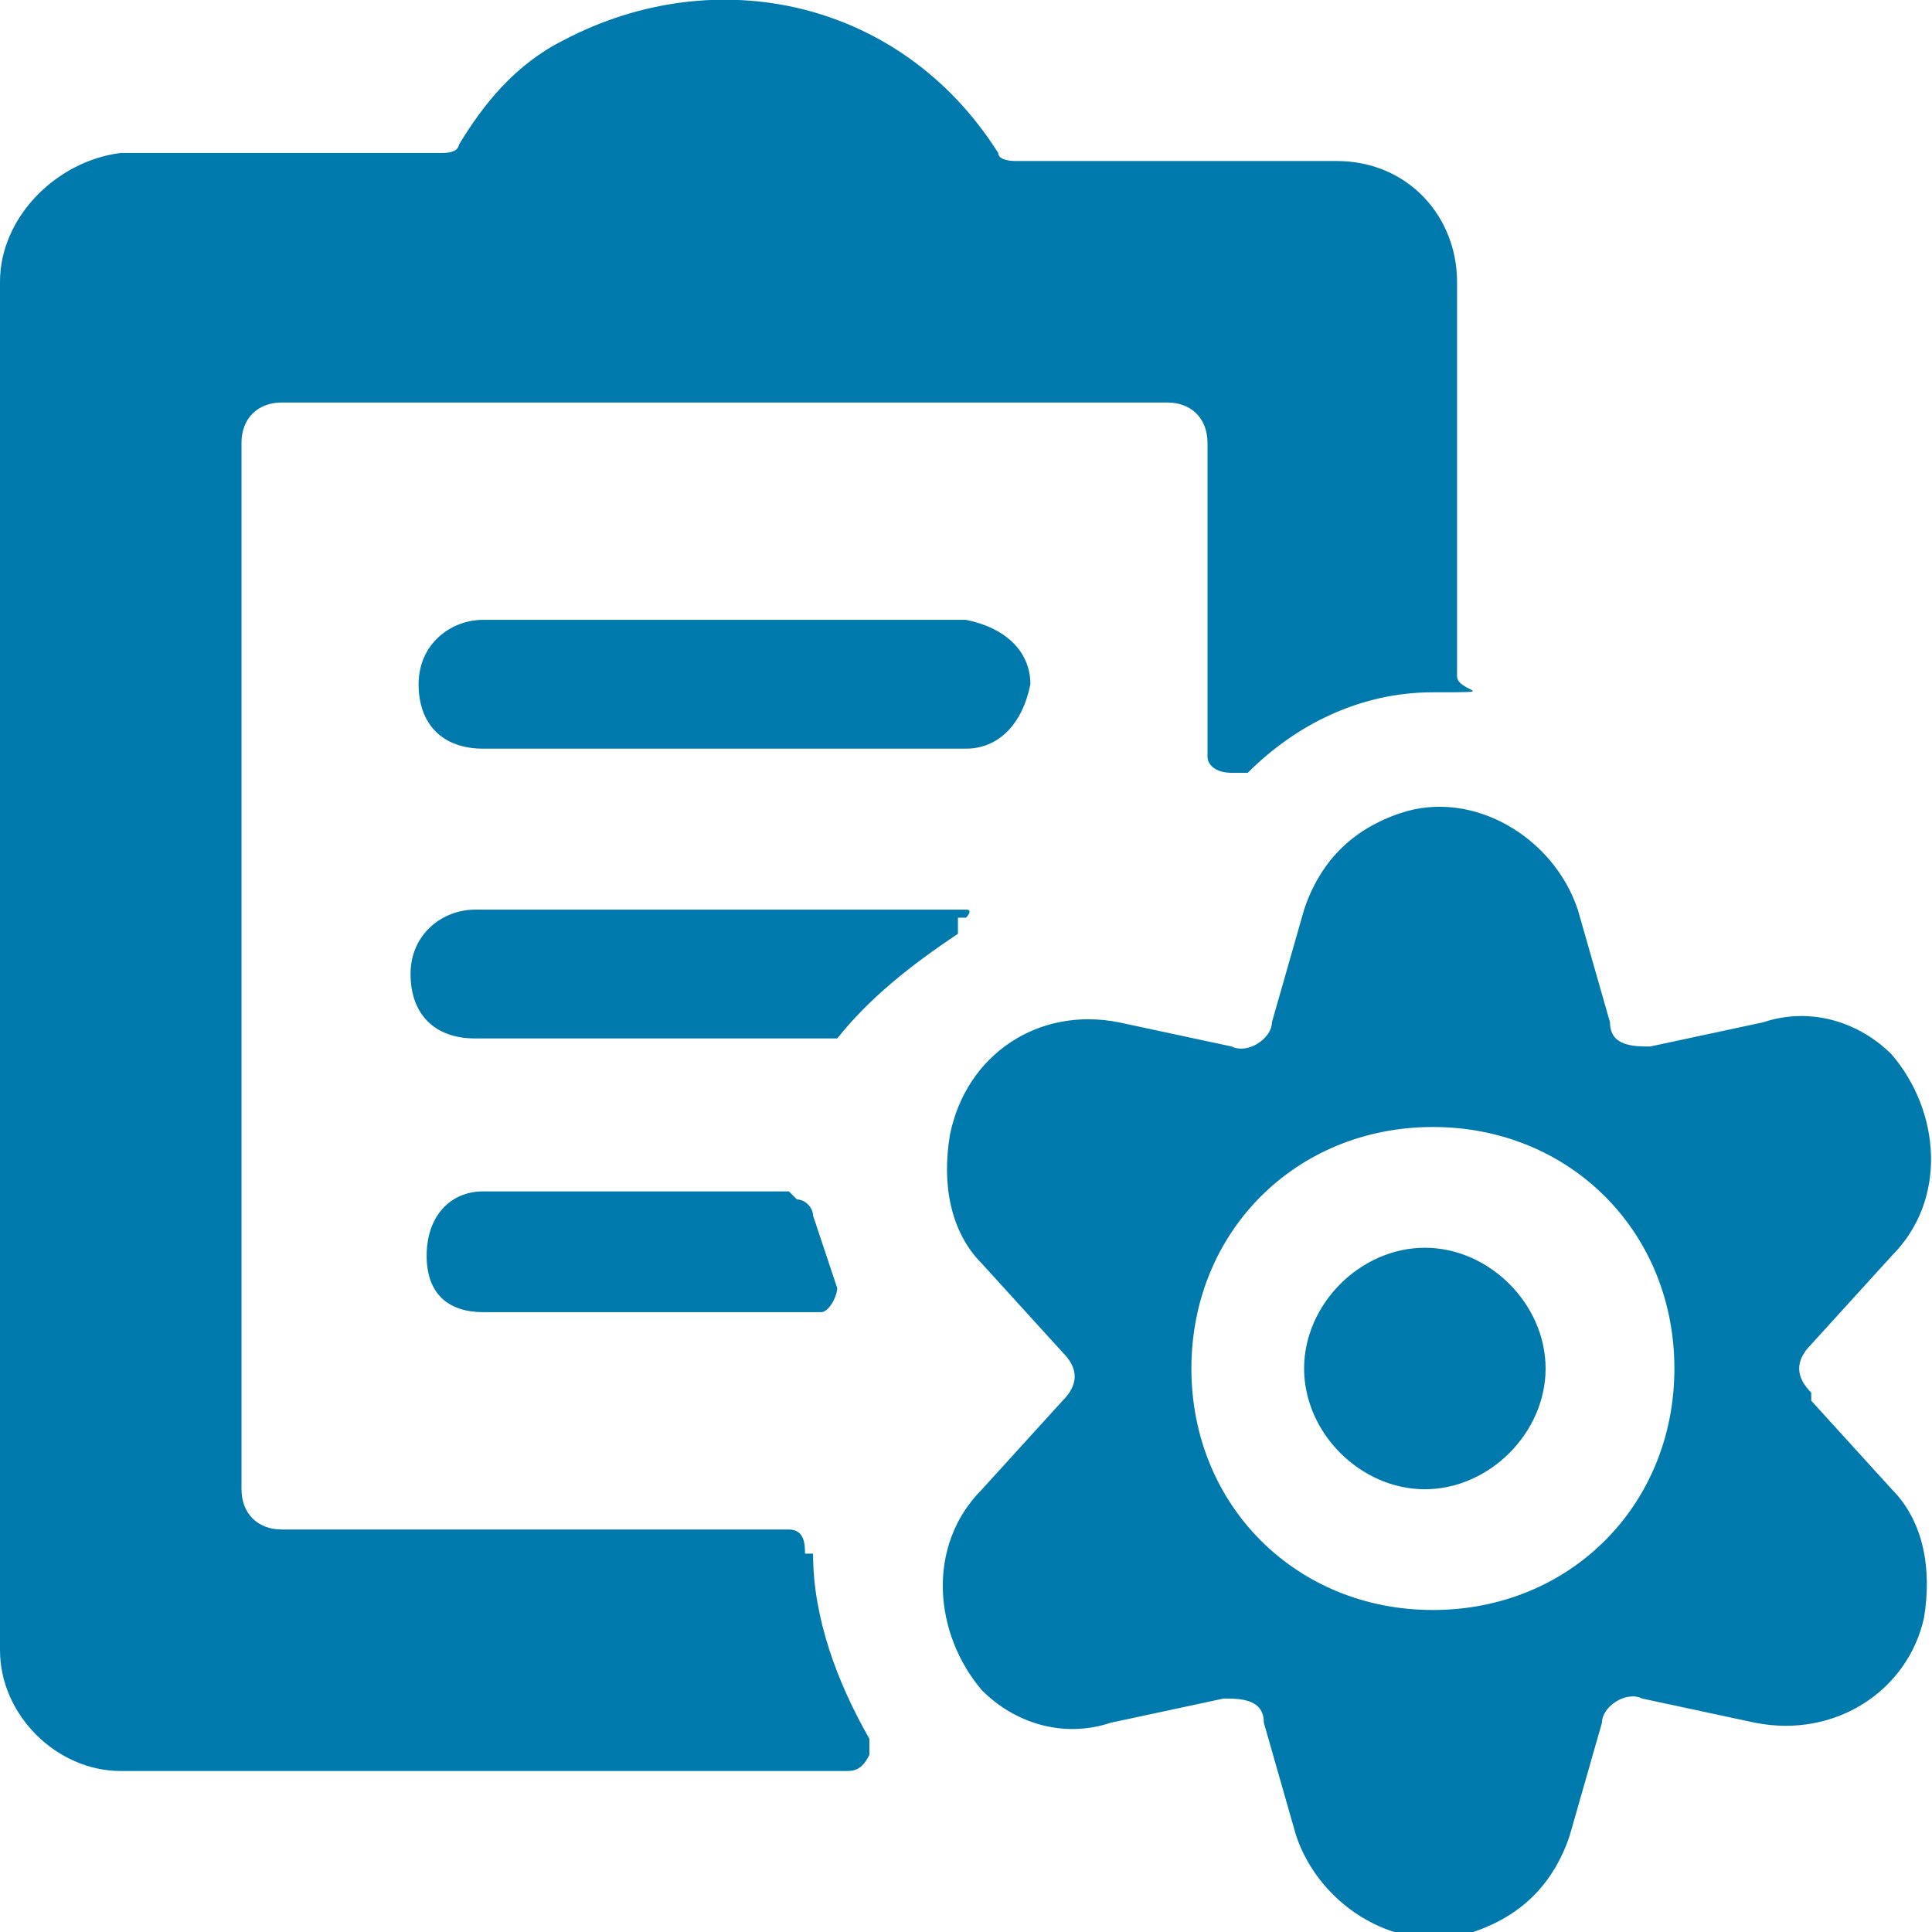
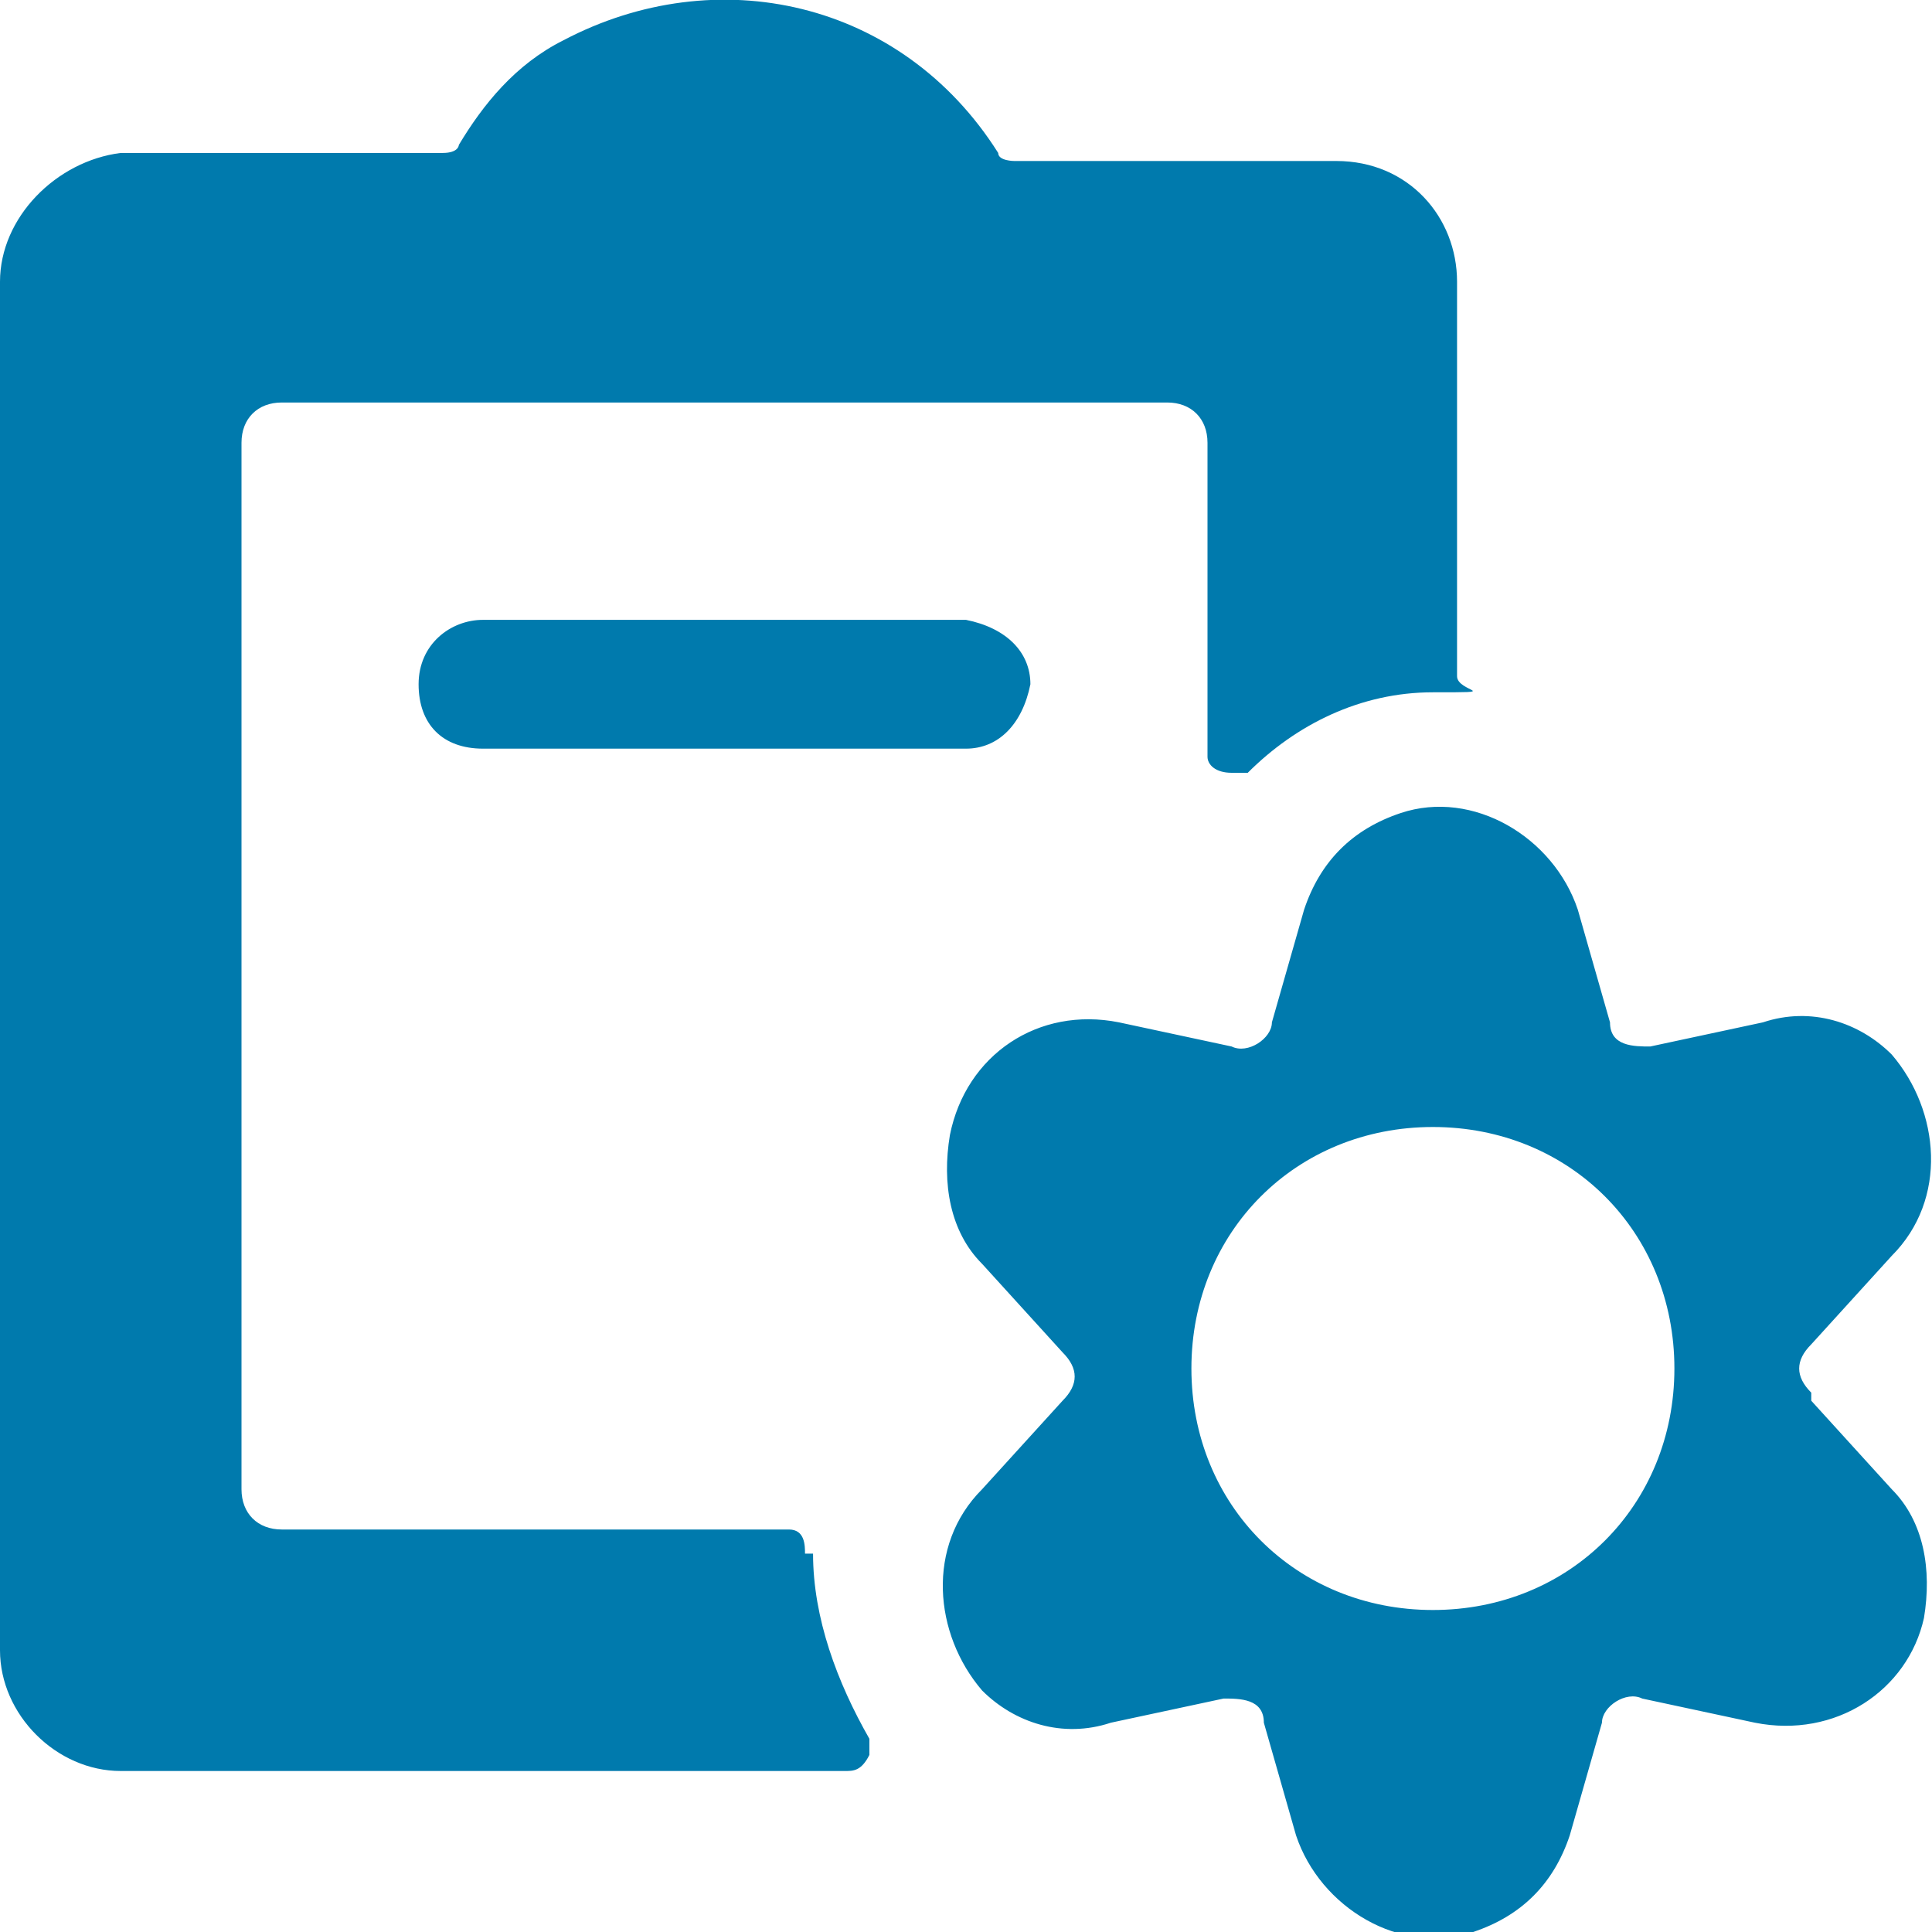
<svg xmlns="http://www.w3.org/2000/svg" id="Task-List-Settings--Streamline-Ultimate" version="1.1" viewBox="0 0 24 24">
  <defs>
    <style>
      .st0 {
        fill: #007aad;
      }
    </style>
  </defs>
  <path class="st0" d="M12.8,8.5c0-.4-.3-.7-.8-.8h-6c-.4,0-.8.3-.8.8s.3.8.8.8h6c.4,0,.7-.3.8-.8Z" />
  <path class="st0" d="M10,19.3c0-.1,0-.3-.2-.3H3.5c-.3,0-.5-.2-.5-.5V5.5c0-.3.2-.5.5-.5h11c.3,0,.5.2.5.5v3.9c0,.1.1.2.3.2h.2c.6-.6,1.4-1,2.3-1s.3,0,.3-.2h0V3.5c0-.8-.6-1.5-1.5-1.5h-4s-.2,0-.2-.1C11.2,0,8.9-.5,7,.5c-.6.3-1,.8-1.3,1.3,0,0,0,.1-.2.1H1.5c-.8.1-1.5.8-1.5,1.6s0,0,0,0v17c0,.8.7,1.5,1.5,1.5h9c.1,0,.2,0,.3-.2v-.2c-.4-.7-.7-1.5-.7-2.3h-.1Z" />
-   <path class="st0" d="M12,11.4s.1-.1,0-.1h-6.1c-.4,0-.8.3-.8.8s.3.8.8.8h4.5c.4-.5.9-.9,1.5-1.3v-.2Z" />
-   <path class="st0" d="M9.8,14.8h-3.8c-.4,0-.7.3-.7.8s.3.7.7.7h4.2c.1,0,.2-.2.2-.3h0c-.1-.3-.2-.6-.3-.9,0-.1-.1-.2-.2-.2h0Z" />
-   <path class="st0" d="M16.2,17c0,.8.7,1.5,1.5,1.5s1.5-.7,1.5-1.5-.7-1.5-1.5-1.5-1.5.7-1.5,1.5" />
  <path class="st0" d="M22.5,17.3c-.2-.2-.2-.4,0-.6l1-1.1c.7-.7.6-1.8,0-2.5-.4-.4-1-.6-1.6-.4l-1.4.3c-.2,0-.5,0-.5-.3l-.4-1.4c-.3-.9-1.3-1.5-2.2-1.2-.6.2-1,.6-1.2,1.2l-.4,1.4c0,.2-.3.4-.5.3l-1.4-.3c-1-.2-1.9.4-2.1,1.4-.1.6,0,1.2.4,1.6l1,1.1c.2.2.2.4,0,.6l-1,1.1c-.7.7-.6,1.8,0,2.5.4.4,1,.6,1.6.4l1.4-.3c.2,0,.5,0,.5.3l.4,1.4c.3.9,1.3,1.5,2.2,1.2.6-.2,1-.6,1.2-1.2l.4-1.4c0-.2.3-.4.5-.3l1.4.3c1,.2,1.9-.4,2.1-1.3.1-.6,0-1.2-.4-1.6l-1-1.1h0ZM17.8,20c-1.7,0-3-1.3-3-3s1.3-3,3-3,3,1.3,3,3-1.3,3-3,3Z" />
</svg>